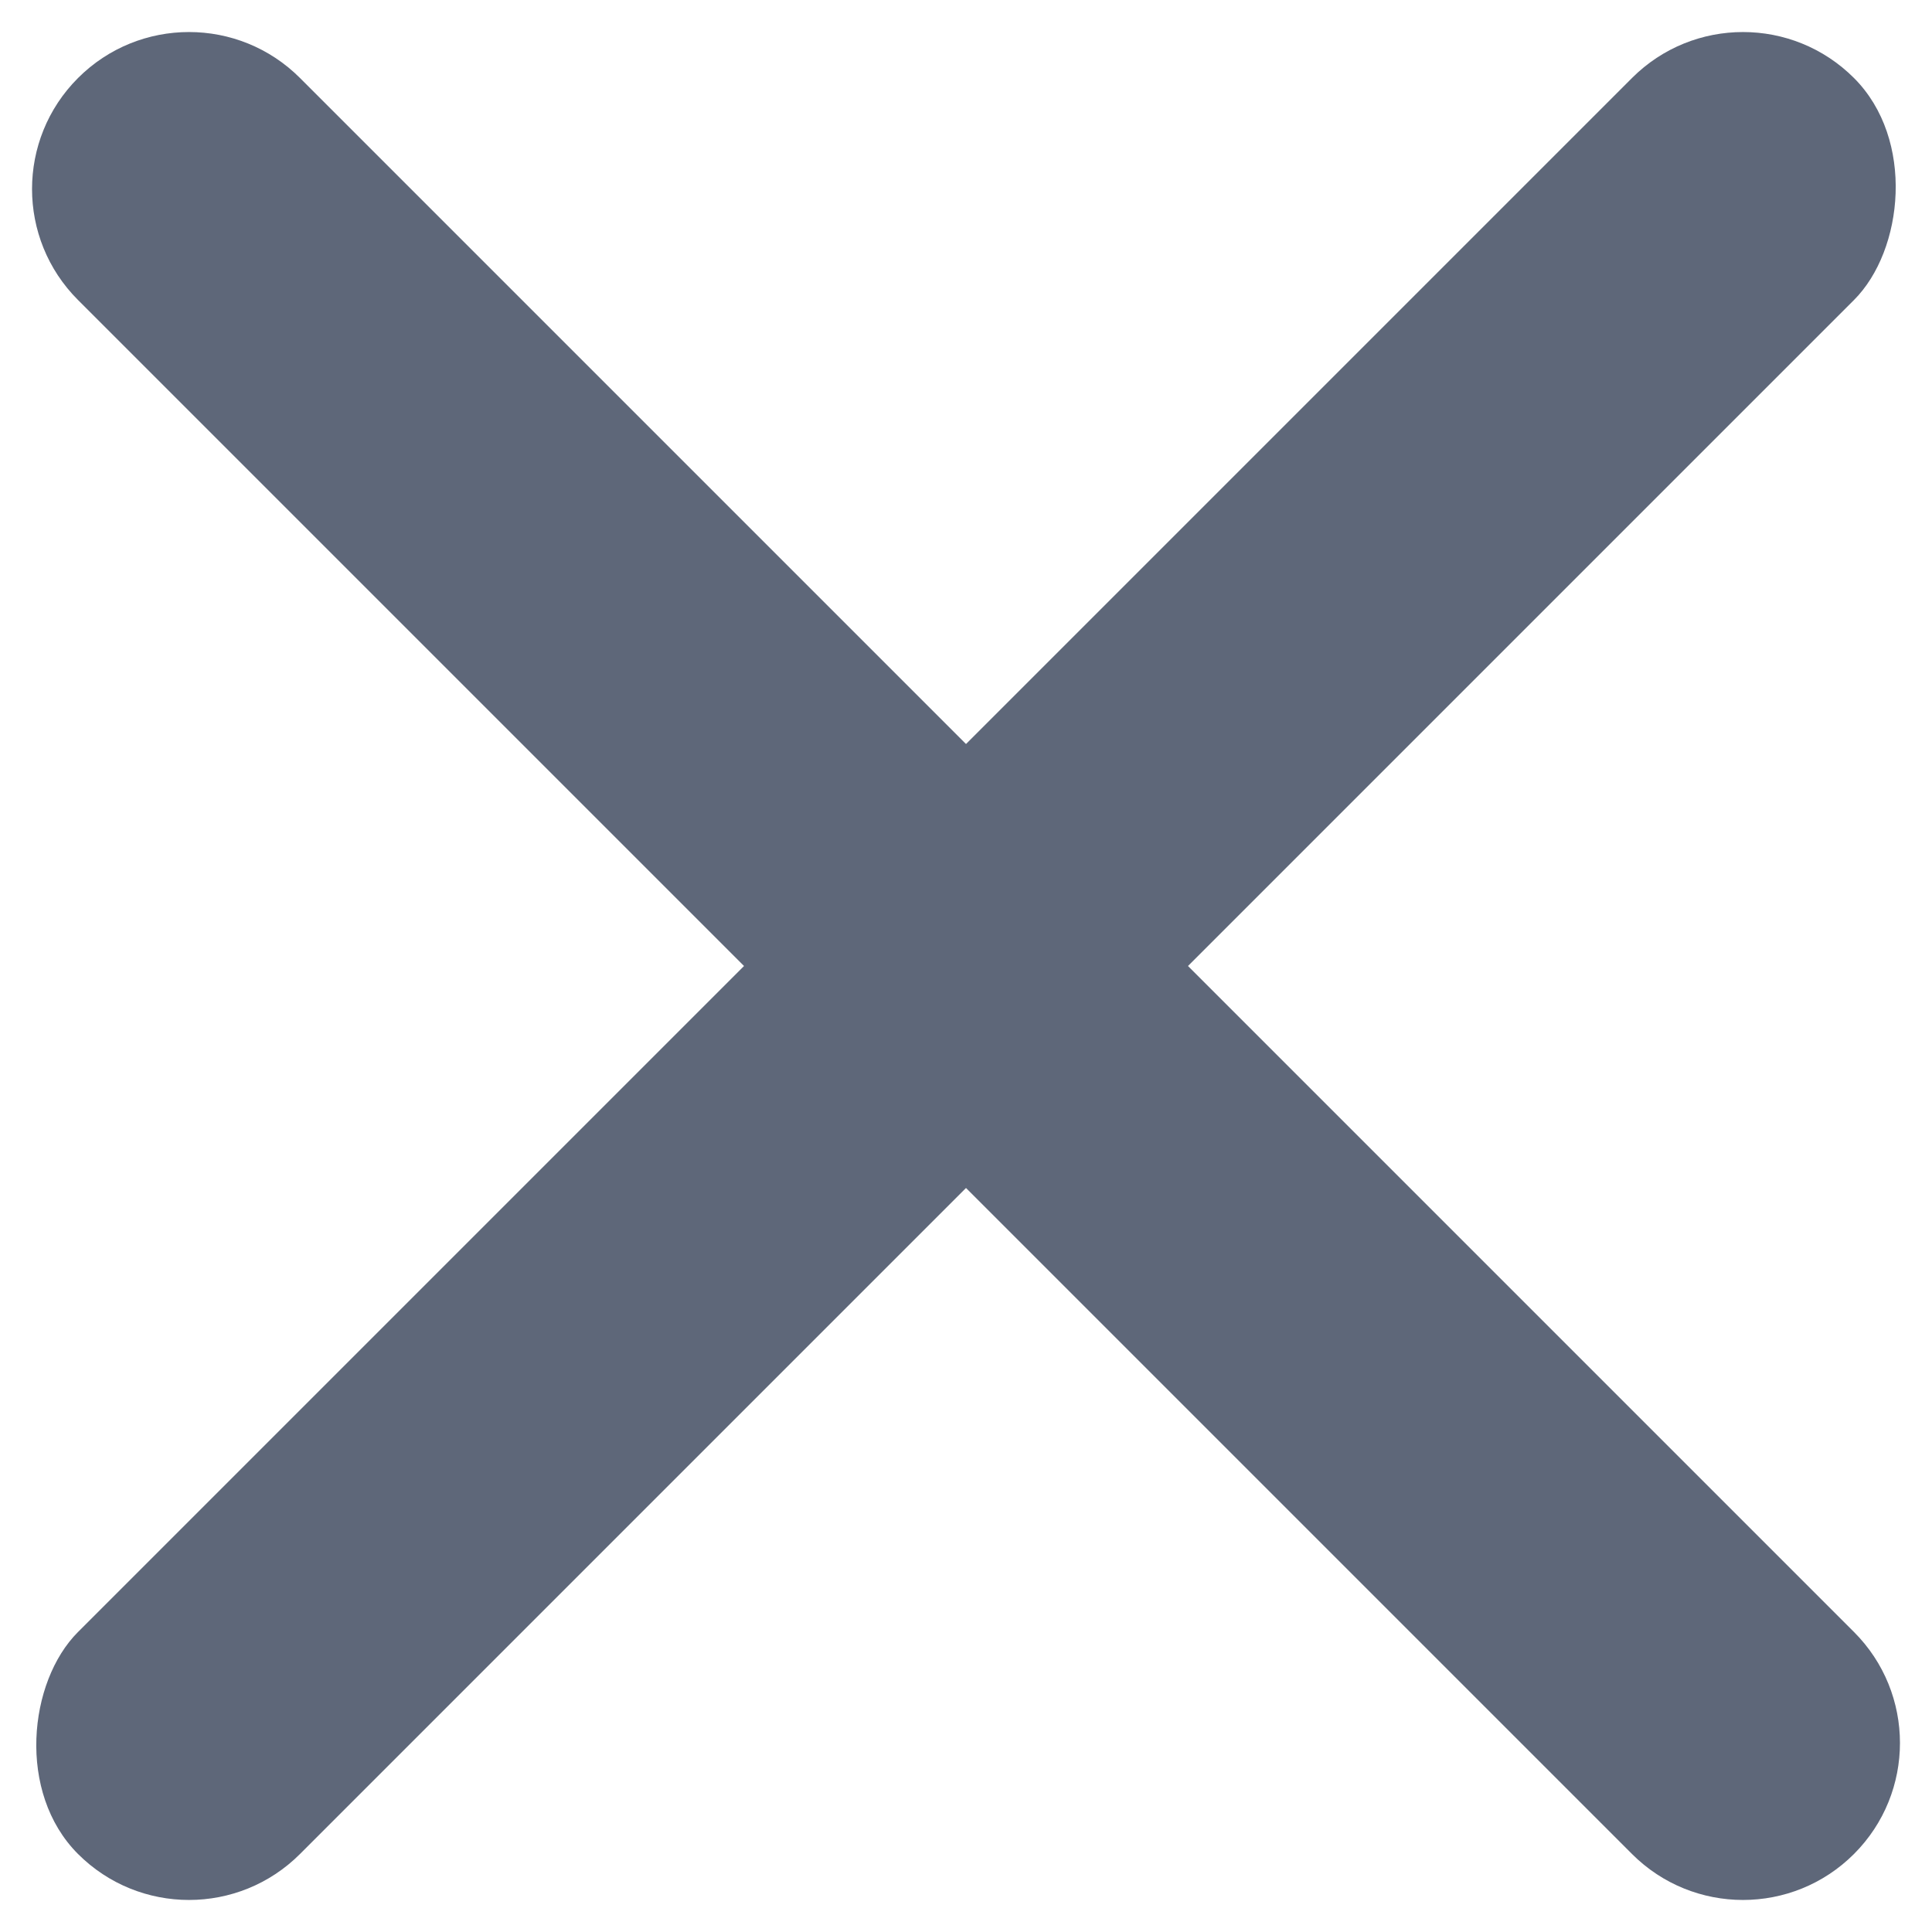
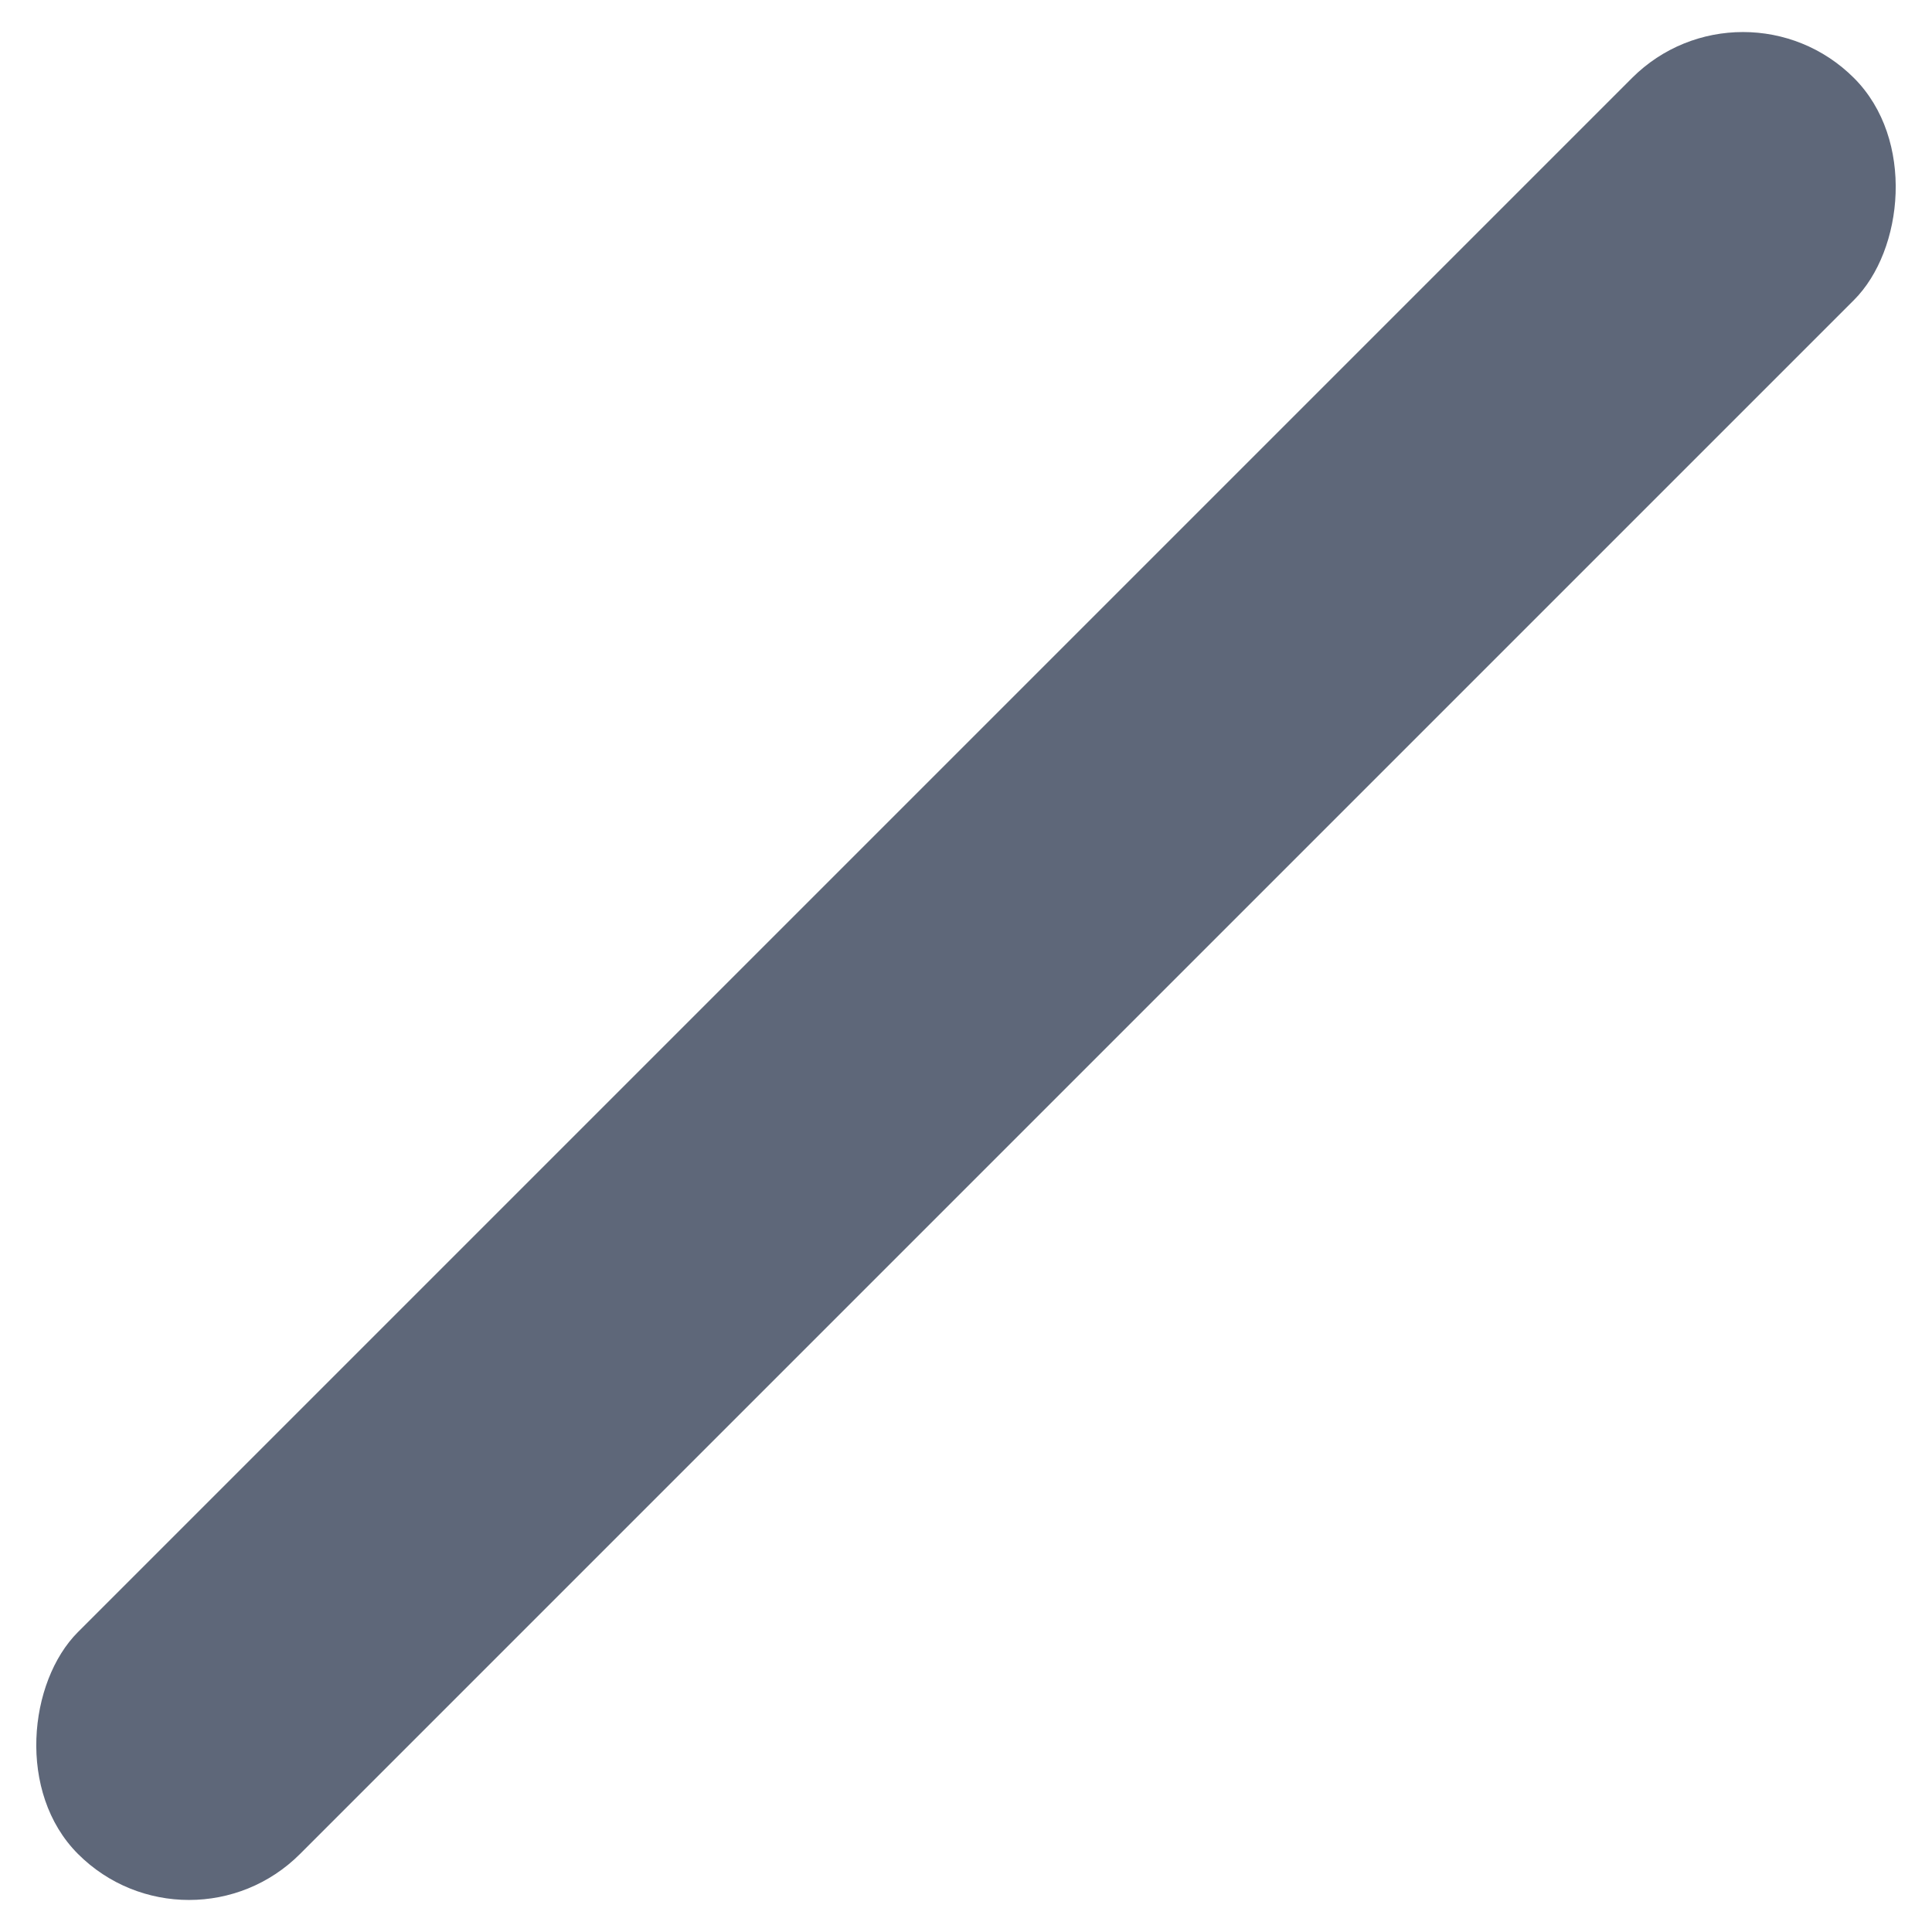
<svg xmlns="http://www.w3.org/2000/svg" width="8px" height="8px" viewBox="0 0 8 8" version="1.1">
  <title>Group 6</title>
  <desc>Created with Sketch.</desc>
  <g id="Dashboard---Mi-cuenta" stroke="none" stroke-width="1" fill="none" fill-rule="evenodd" opacity="0.7">
    <g id="Buscador-mobile" transform="translate(-341, -21)" fill="#1A2640">
      <g id="Group-2">
        <g id="Group-7" transform="translate(332, 12)">
          <g id="Group-6" transform="translate(13, 13) rotate(-315) translate(-13, -13) translate(7.8, 7.8)">
            <rect id="Rectangle" x="4.55" y="0" width="1.3" height="10.4" rx="0.65" />
-             <path d="M5.2,8.74855743e-13 C5.559,8.74789799e-13 5.85,0.291 5.85,0.65 L5.85,9.75 C5.85,10.109 5.559,10.4 5.2,10.4 C4.841,10.4 4.55,10.109 4.55,9.75 L4.55,0.65 C4.55,0.291 4.841,8.74921688e-13 5.2,8.74855743e-13 Z" id="Rectangle-Copy" transform="translate(5.2, 5.2) rotate(90) translate(-5.2, -5.2) " />
          </g>
        </g>
      </g>
    </g>
  </g>
</svg>